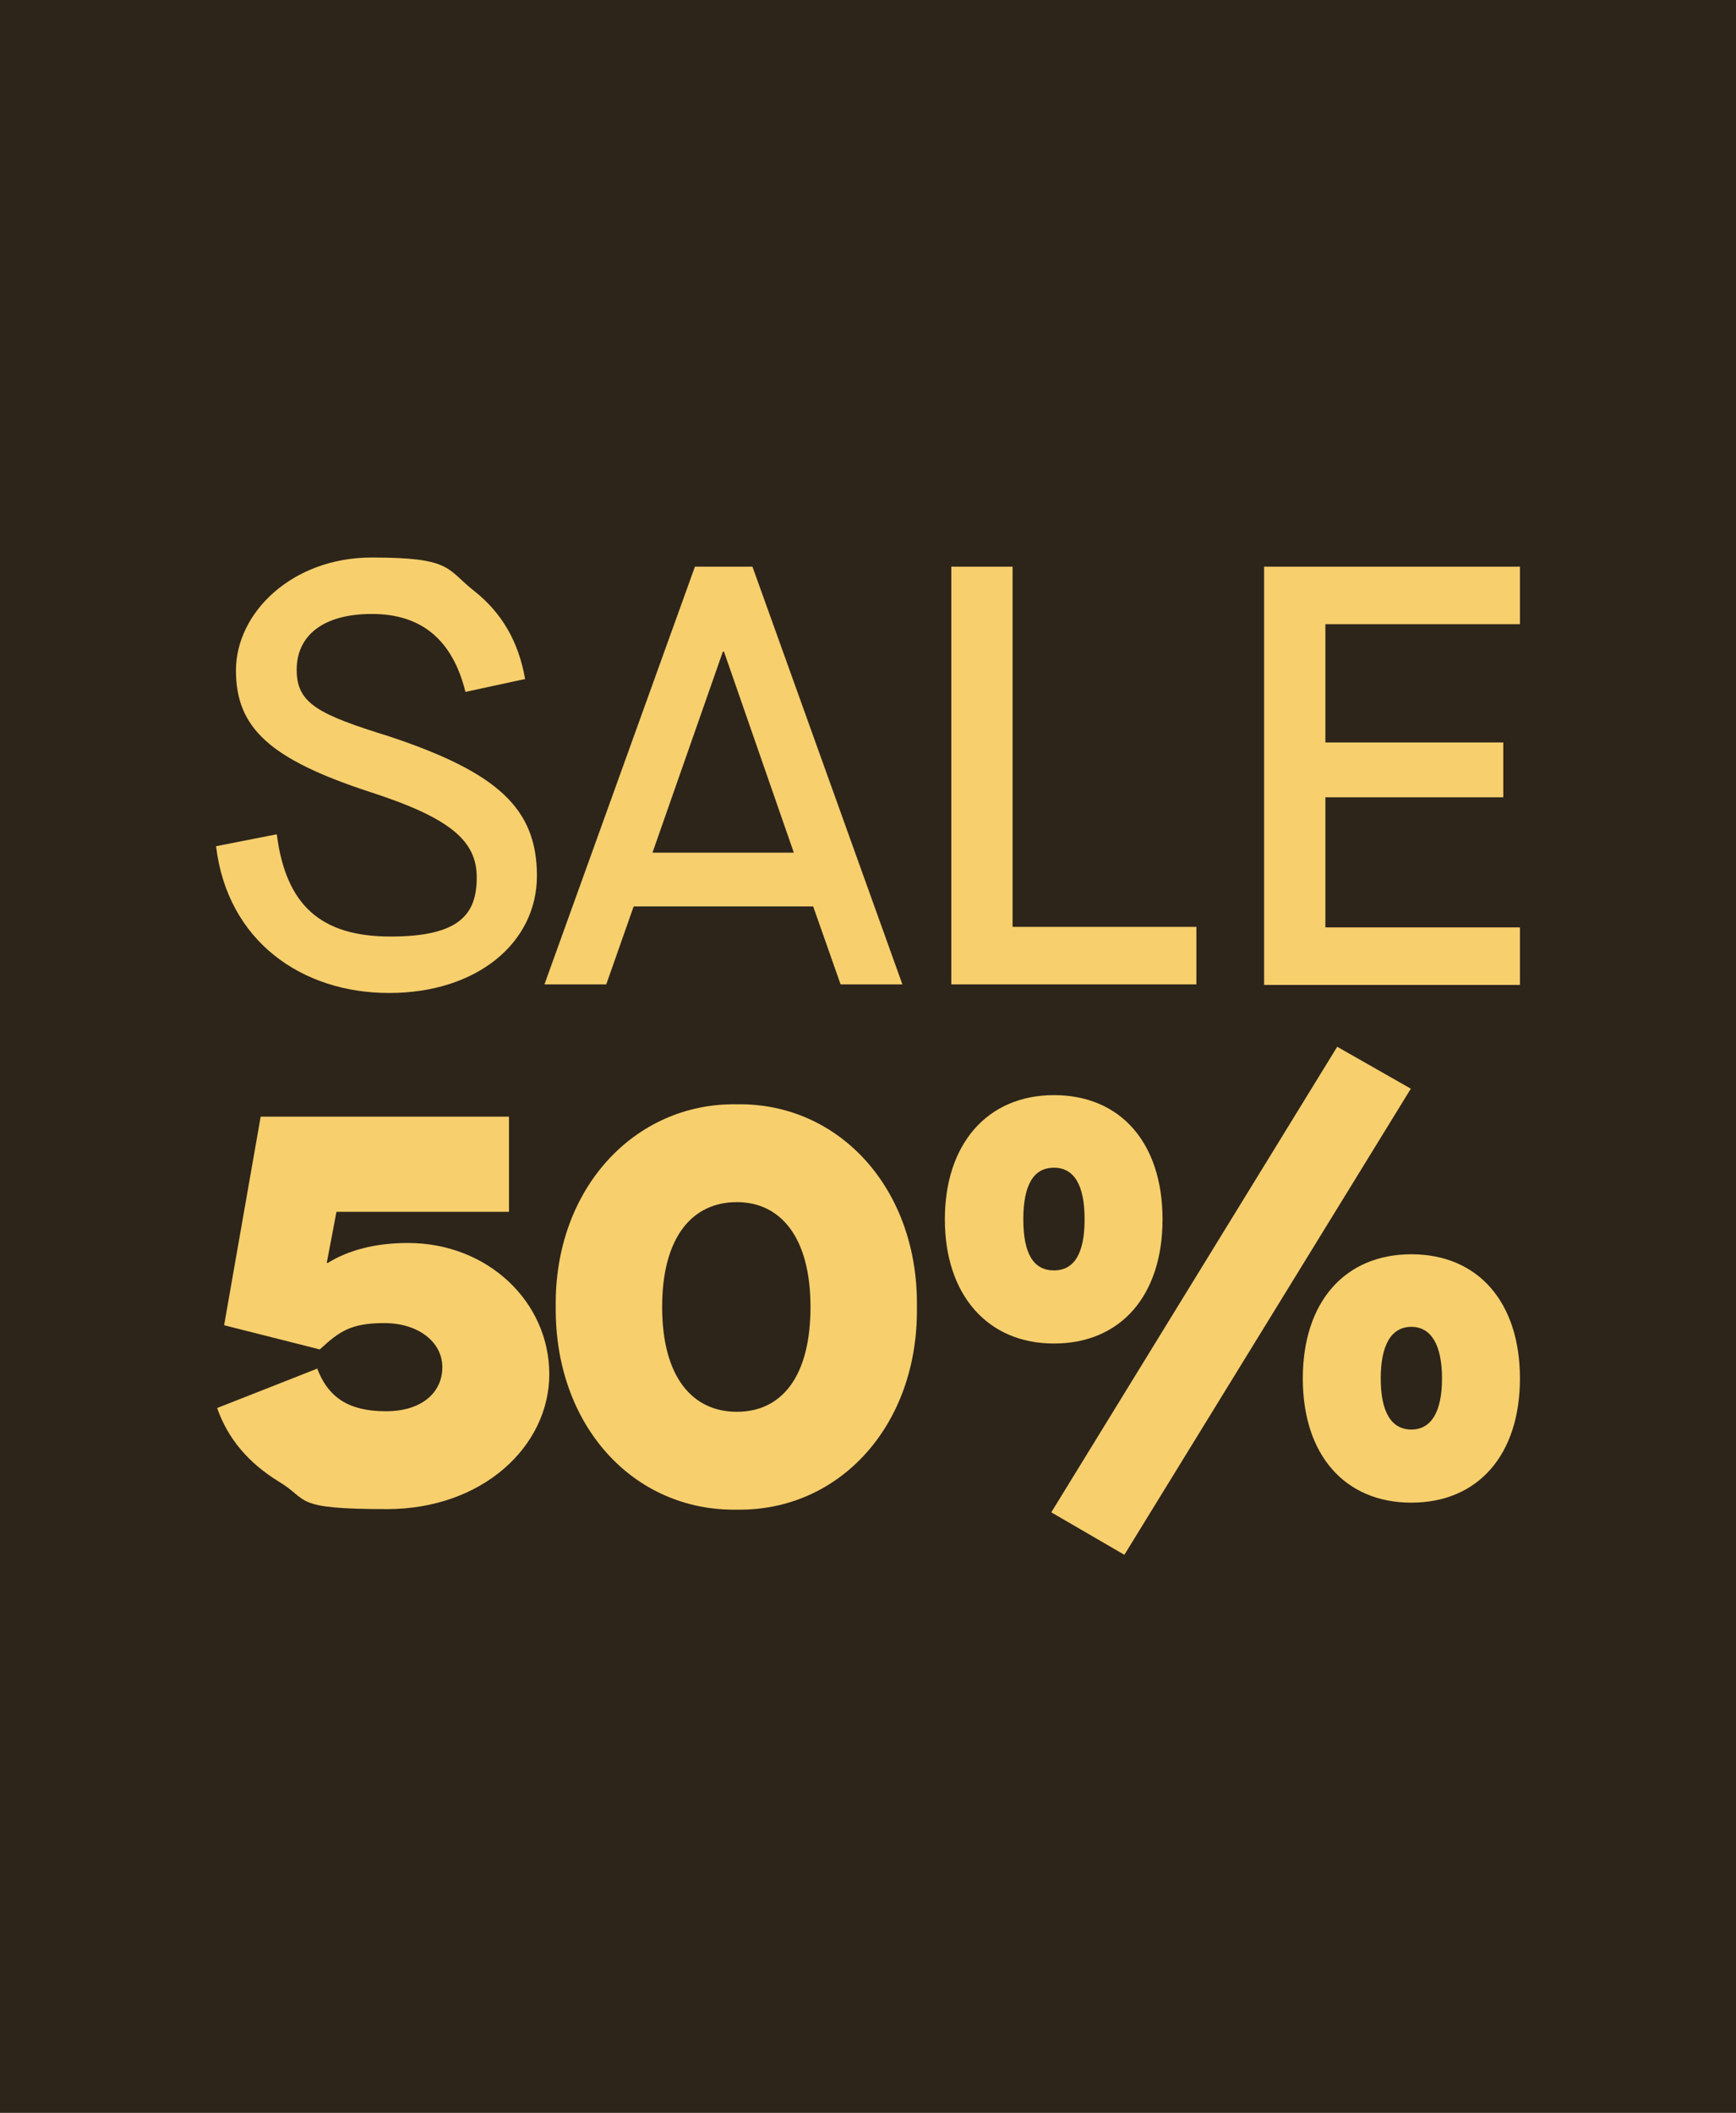
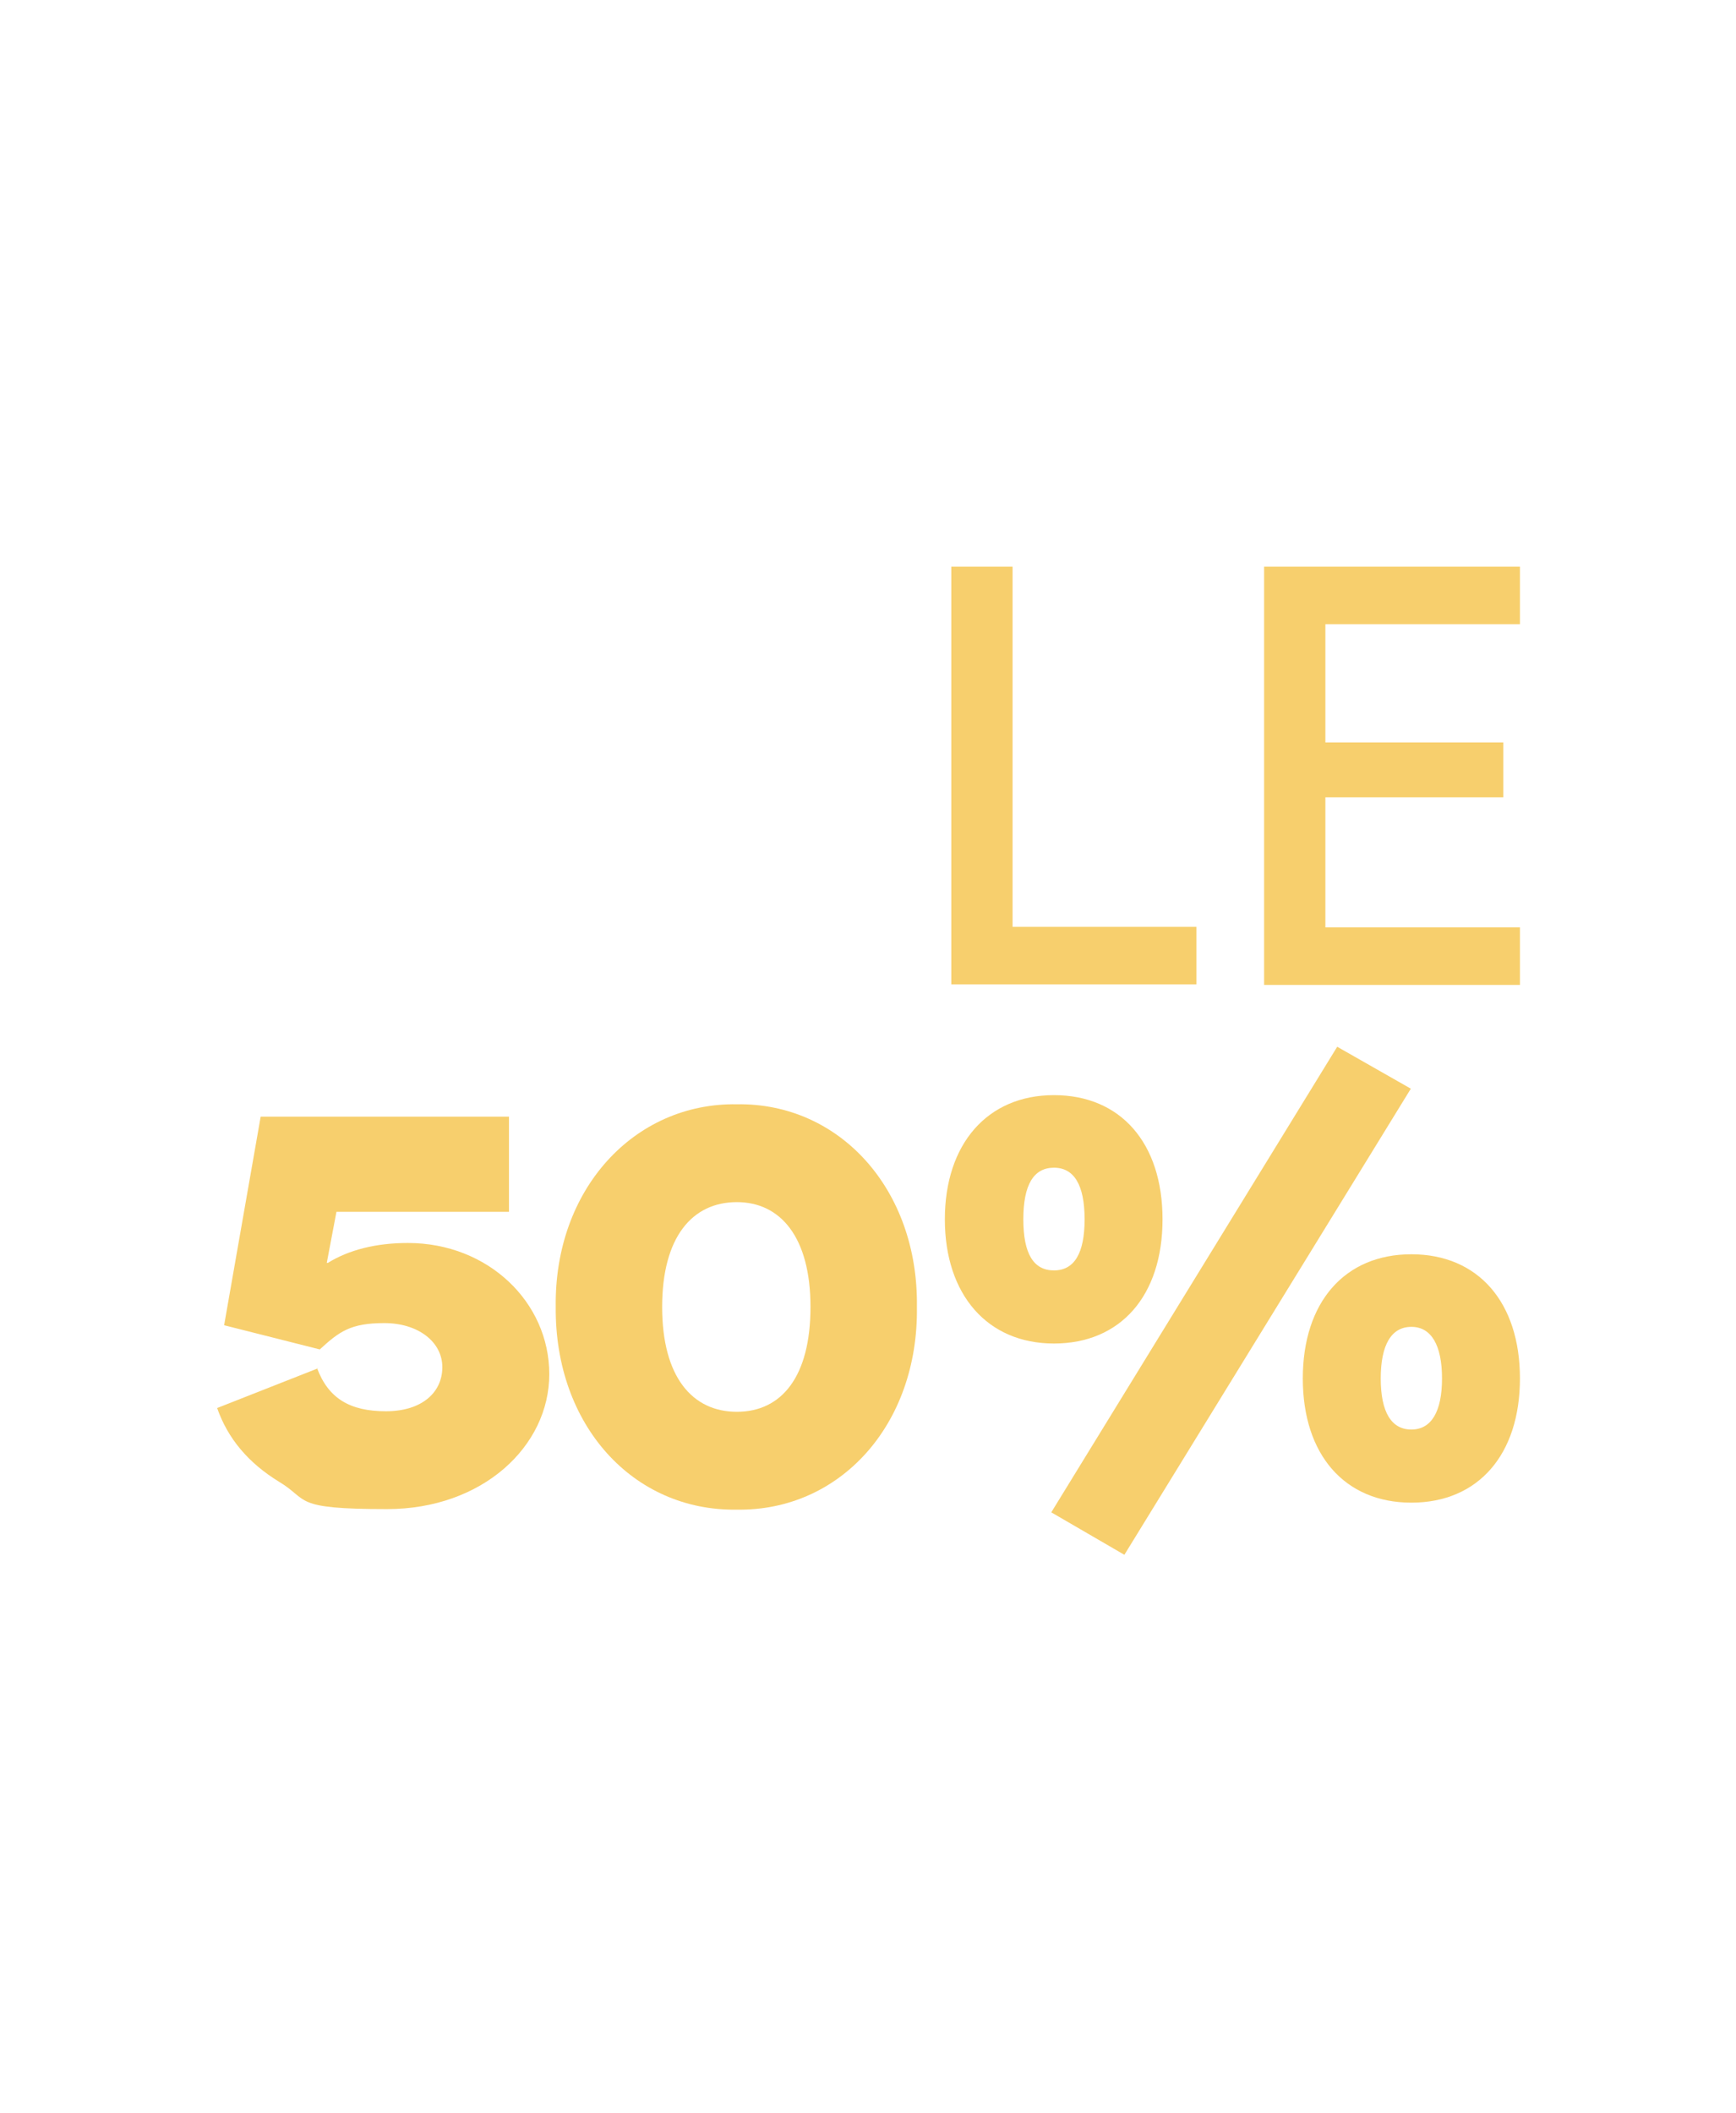
<svg xmlns="http://www.w3.org/2000/svg" id="Layer_1" data-name="Layer 1" version="1.1" viewBox="0 0 323 393">
  <defs>
    <style>
      .cls-1 {
        fill: #f7cf6d;
      }

      .cls-1, .cls-2 {
        stroke-width: 0px;
      }

      .cls-2 {
        fill: #2d251a;
      }
    </style>
  </defs>
-   <rect class="cls-2" width="323" height="393" />
  <g>
    <g>
-       <path class="cls-1" d="M51.5,155.2c1.7,13.2,8.2,19,21.2,19s16-4.3,16-11-4.7-11-19.9-15.9c-18.6-6.1-24.9-11.9-24.9-22.6s10.4-21,25.3-21,13.8,2.1,19,6.2c5.2,4.1,8.3,9.5,9.5,16.4l-11.1,2.4c-2.4-9.7-8.2-14.5-17.4-14.5s-14,4.1-14,10.4,4.1,8.3,17.3,12.4c20.1,6.7,27.4,13.4,27.4,25.9s-11.2,21.8-27.5,21.8-30.1-9.7-32.2-27.3l11.2-2.2h0Z" />
-       <path class="cls-1" d="M151.1,168.6h-33.2l-5.1,14.5h-11.5l28-77.7h10.7l27.9,77.7h-11.5l-5.1-14.5h0ZM147.7,158.6l-13-37.4h-.2l-13.1,37.4h26.3Z" />
      <path class="cls-1" d="M177,105.4h11.4v67h34.2v10.7h-45.6v-77.7h0Z" />
      <path class="cls-1" d="M235.2,105.4h47.6v10.7h-36.2v22h33.1v10.2h-33.1v24.2h36.2v10.7h-47.6v-77.7h0Z" />
    </g>
    <g>
      <path class="cls-1" d="M59,254.5c2.1,5.6,6.1,8,12.8,8s10.5-3.5,10.5-8.2-4.5-8.2-10.8-8.2-8.4,1.6-12,4.9l-17.8-4.5,6.8-38.8h46.2v17.7h-32.1l-1.8,9.5h.2c3.9-2.4,8.9-3.7,14.9-3.7,14.9,0,26.3,11,26.3,24.4s-12.4,25.1-30.2,25.1-14.4-1.7-20.1-5.1c-5.7-3.5-9.5-8-11.5-13.7l18.8-7.4Z" />
      <path class="cls-1" d="M137.1,205.4c19.1-.3,33.8,15.8,33.5,37.7.3,22-14.4,38-33.5,37.7-19.3.3-33.9-15.7-33.7-37.7-.3-21.9,14.6-38,33.7-37.7ZM137.1,223.6c-8.3,0-13.9,6.5-13.9,19.5s5.6,19.5,13.9,19.5,13.7-6.5,13.7-19.5-5.6-19.5-13.7-19.5Z" />
      <path class="cls-1" d="M196.1,203.7c12.4,0,20.2,8.9,20.2,23.1s-7.8,23.1-20.2,23.1-20.3-9.1-20.3-23.1,7.9-23.1,20.3-23.1ZM196.1,217.2c-3.8,0-5.7,3.2-5.7,9.6s1.9,9.5,5.7,9.5,5.7-3.2,5.7-9.5-1.9-9.6-5.7-9.6ZM195.6,281.3l53.2-86.6,13.7,7.8-53.3,86.7-13.6-7.9ZM262.6,233.3c12.4,0,20.2,8.9,20.2,23.1s-7.8,23.1-20.2,23.1-20.2-8.9-20.2-23.1,7.8-23.1,20.2-23.1ZM262.6,246.8c-3.7,0-5.7,3.3-5.7,9.6s2,9.5,5.7,9.5,5.7-3.3,5.7-9.5-2-9.6-5.7-9.6Z" />
    </g>
  </g>
</svg>